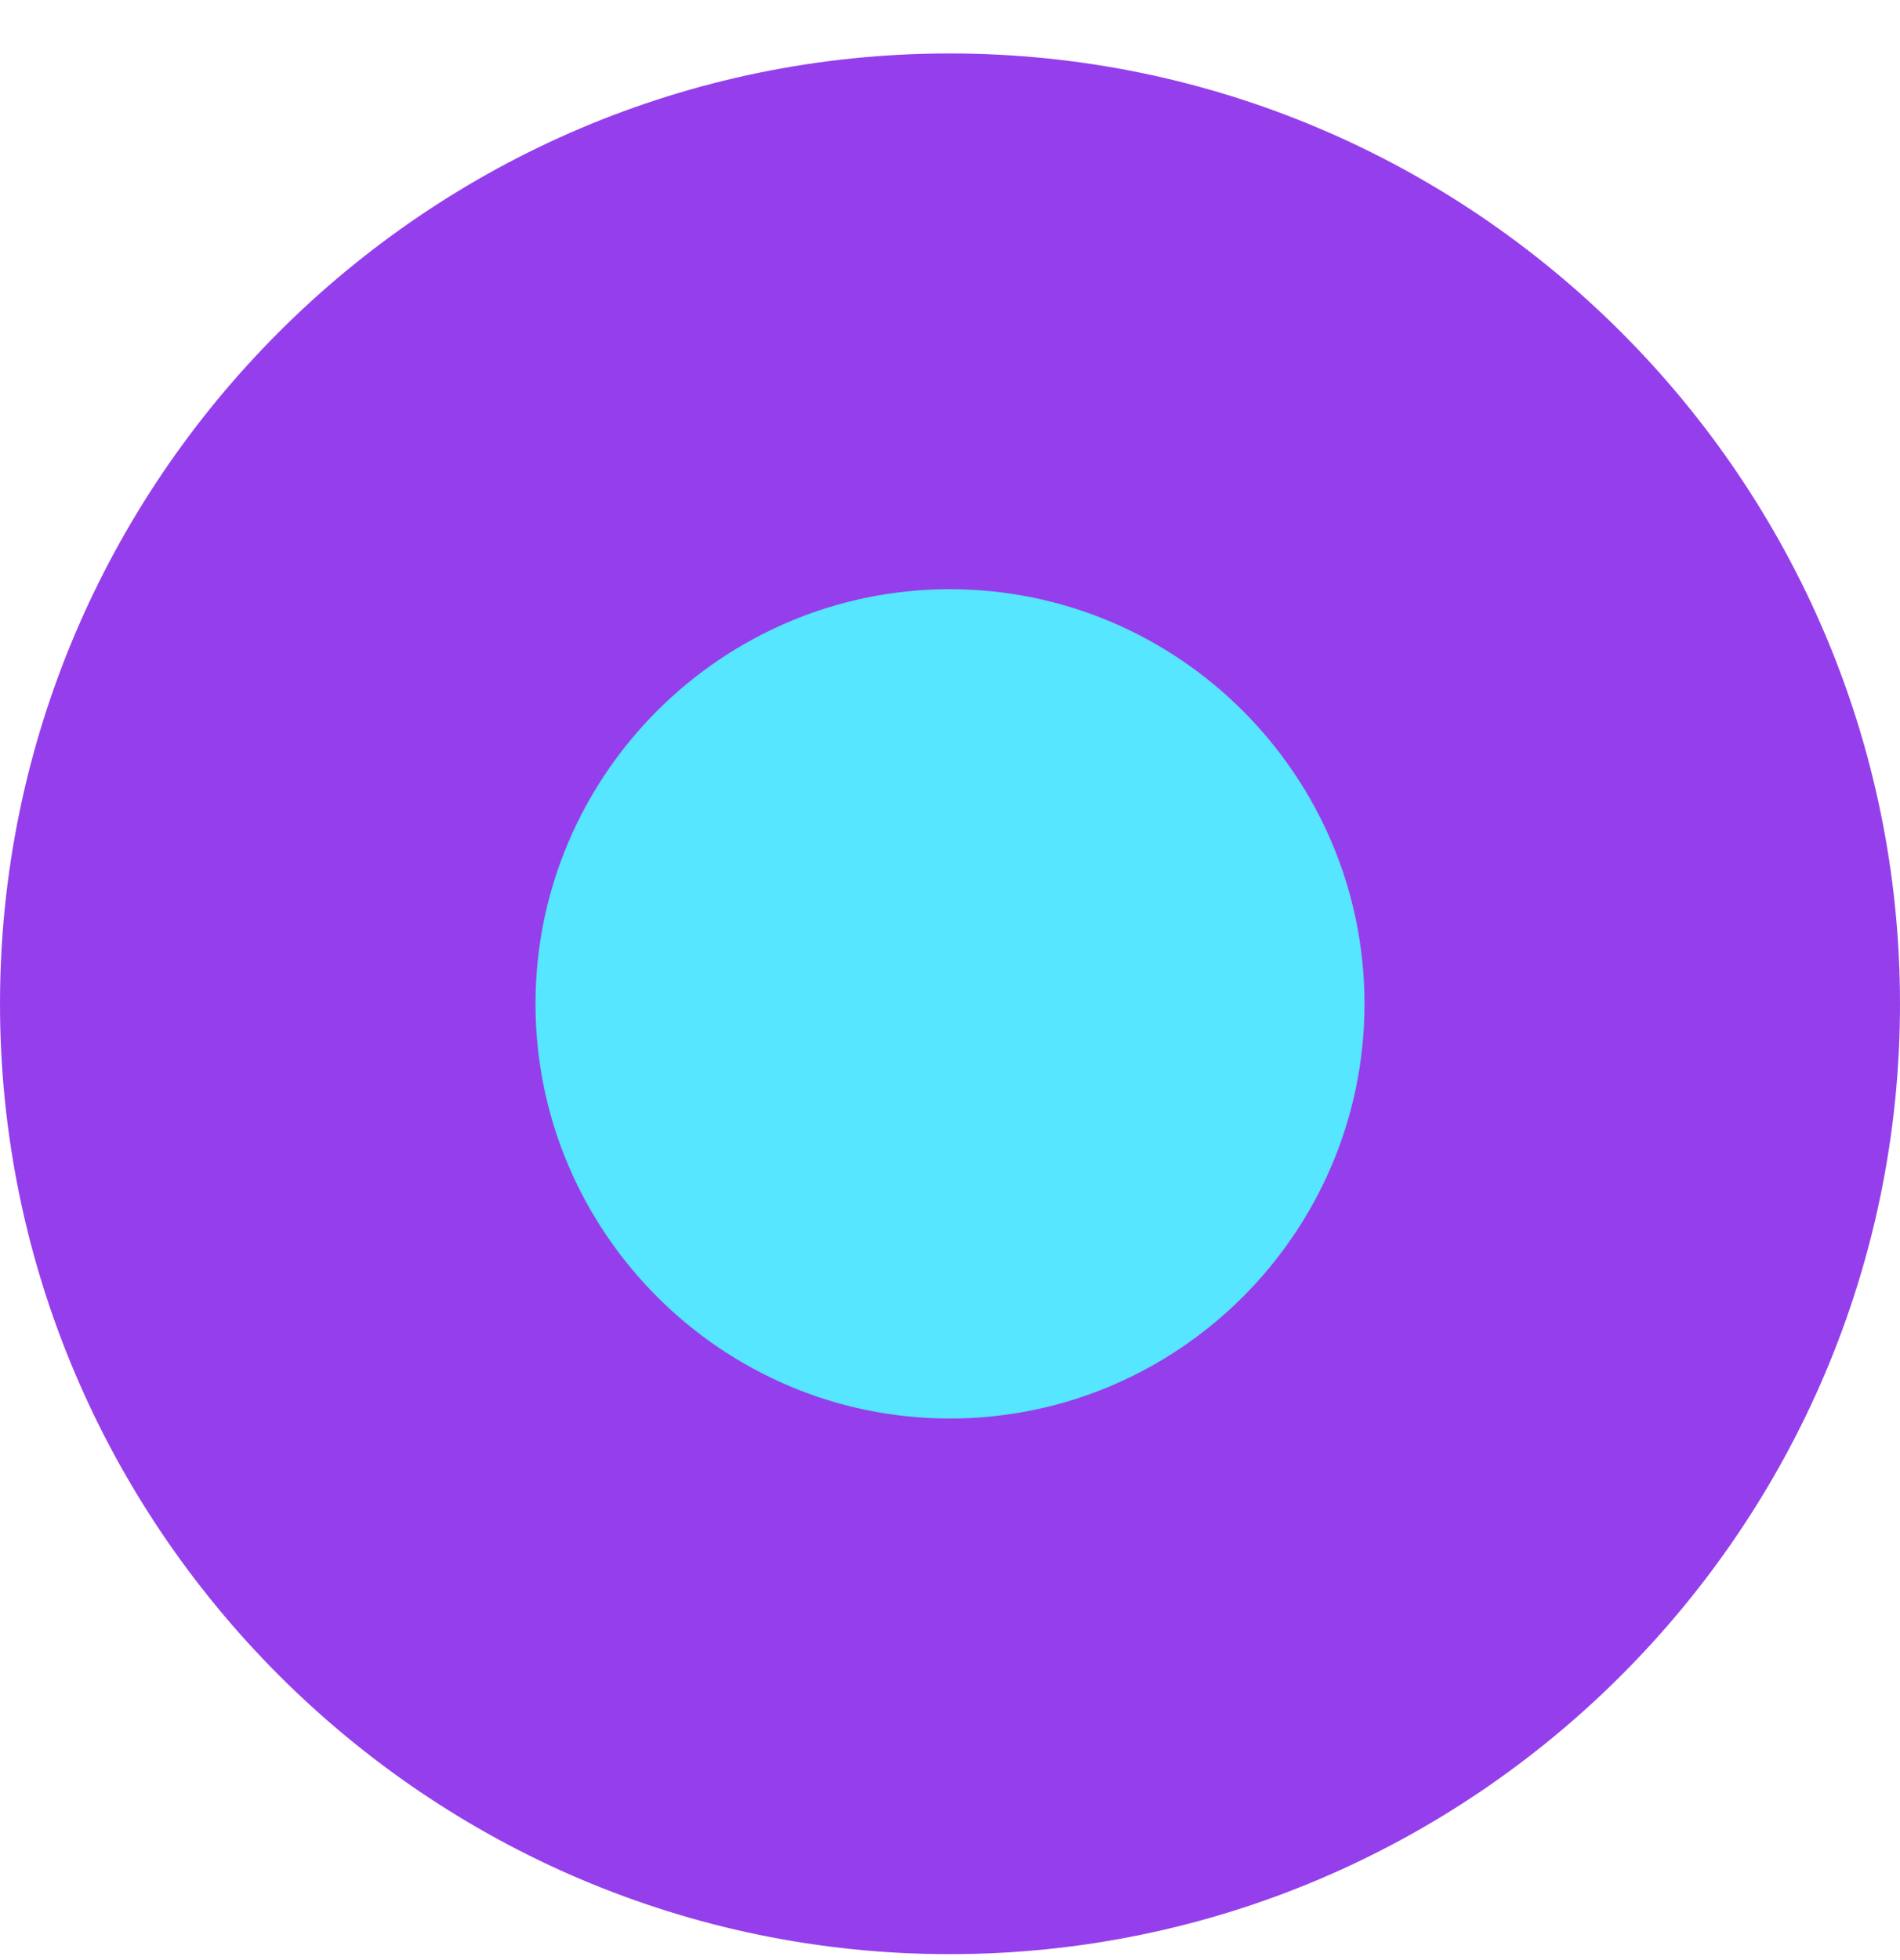
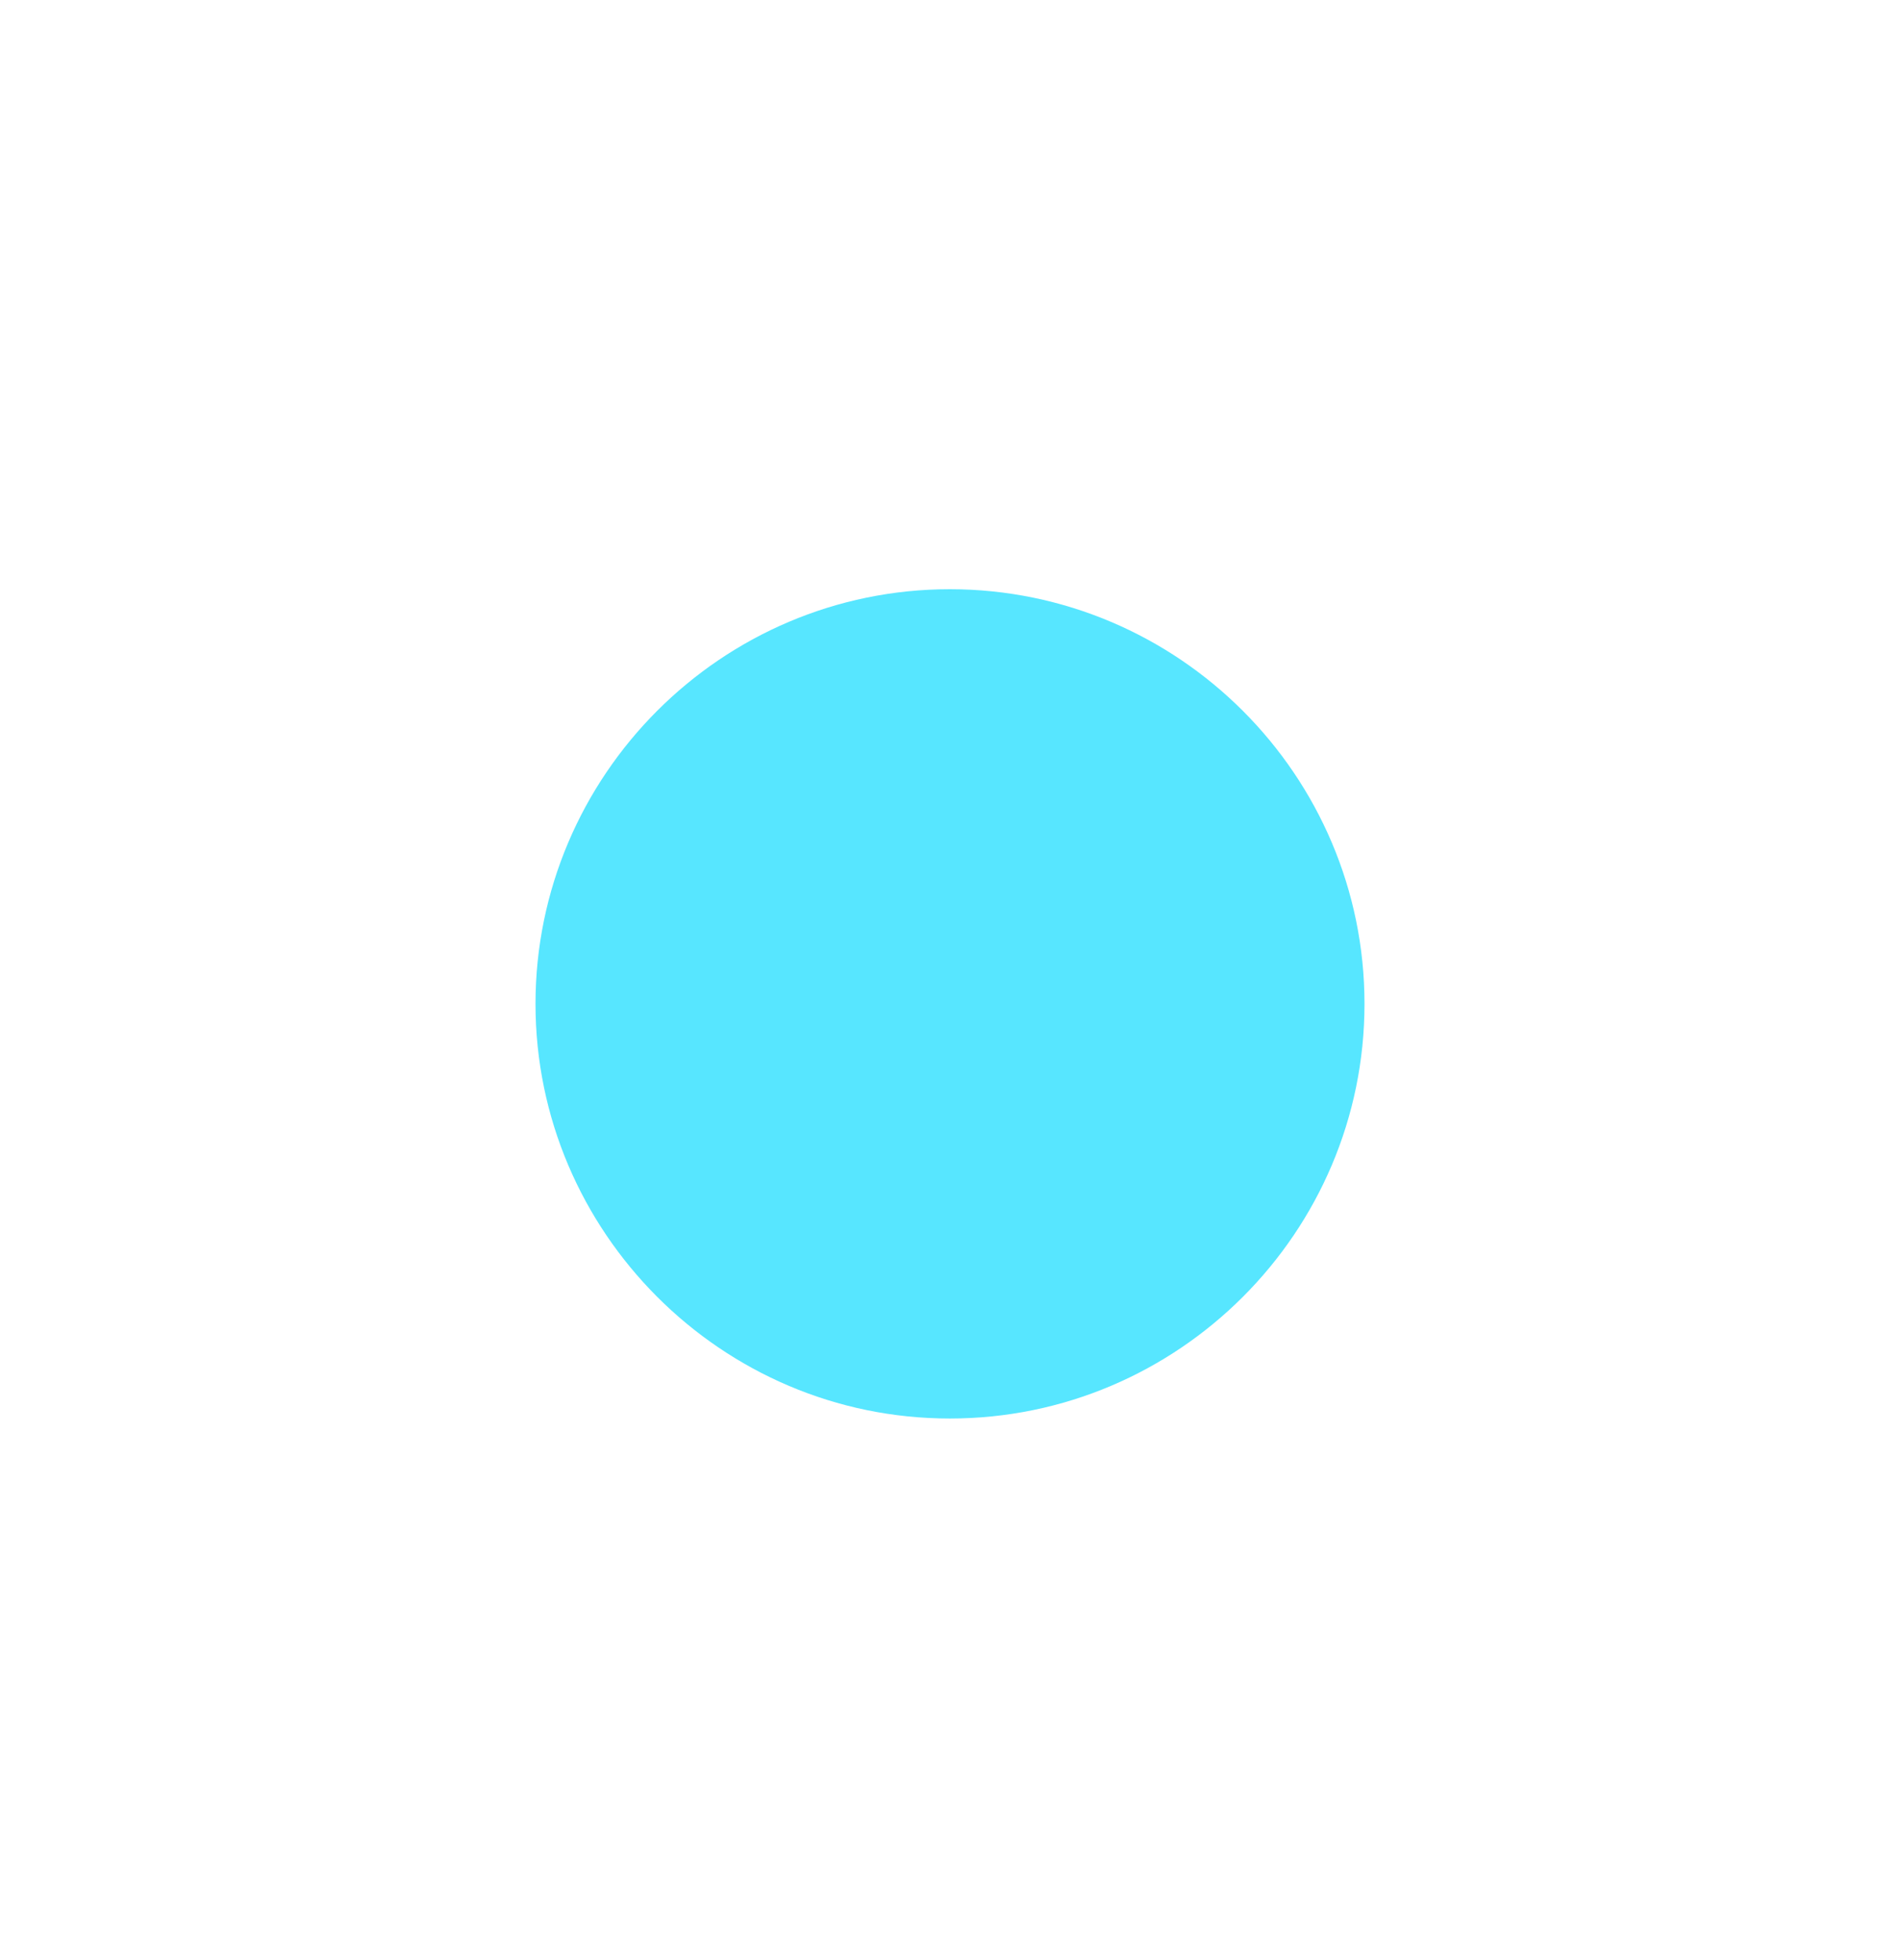
<svg xmlns="http://www.w3.org/2000/svg" width="32" height="33" viewBox="0 0 32 33" fill="none">
-   <path fill-rule="evenodd" clip-rule="evenodd" d="M15.994 32.9C24.815 32.9 32 25.717 32 16.9C32 8.084 24.815 0.9 15.994 0.9C7.173 0.9 0 8.096 0 16.9C0 25.705 7.187 32.9 15.994 32.9Z" fill="#953FEC" />
  <path fill-rule="evenodd" clip-rule="evenodd" d="M15.997 23.882C19.846 23.882 22.981 20.748 22.981 16.901C22.981 13.054 19.846 9.92 15.997 9.92C12.149 9.92 9.019 13.06 9.019 16.901C9.019 20.742 12.153 23.882 15.997 23.882Z" fill="#57E6FF" />
</svg>